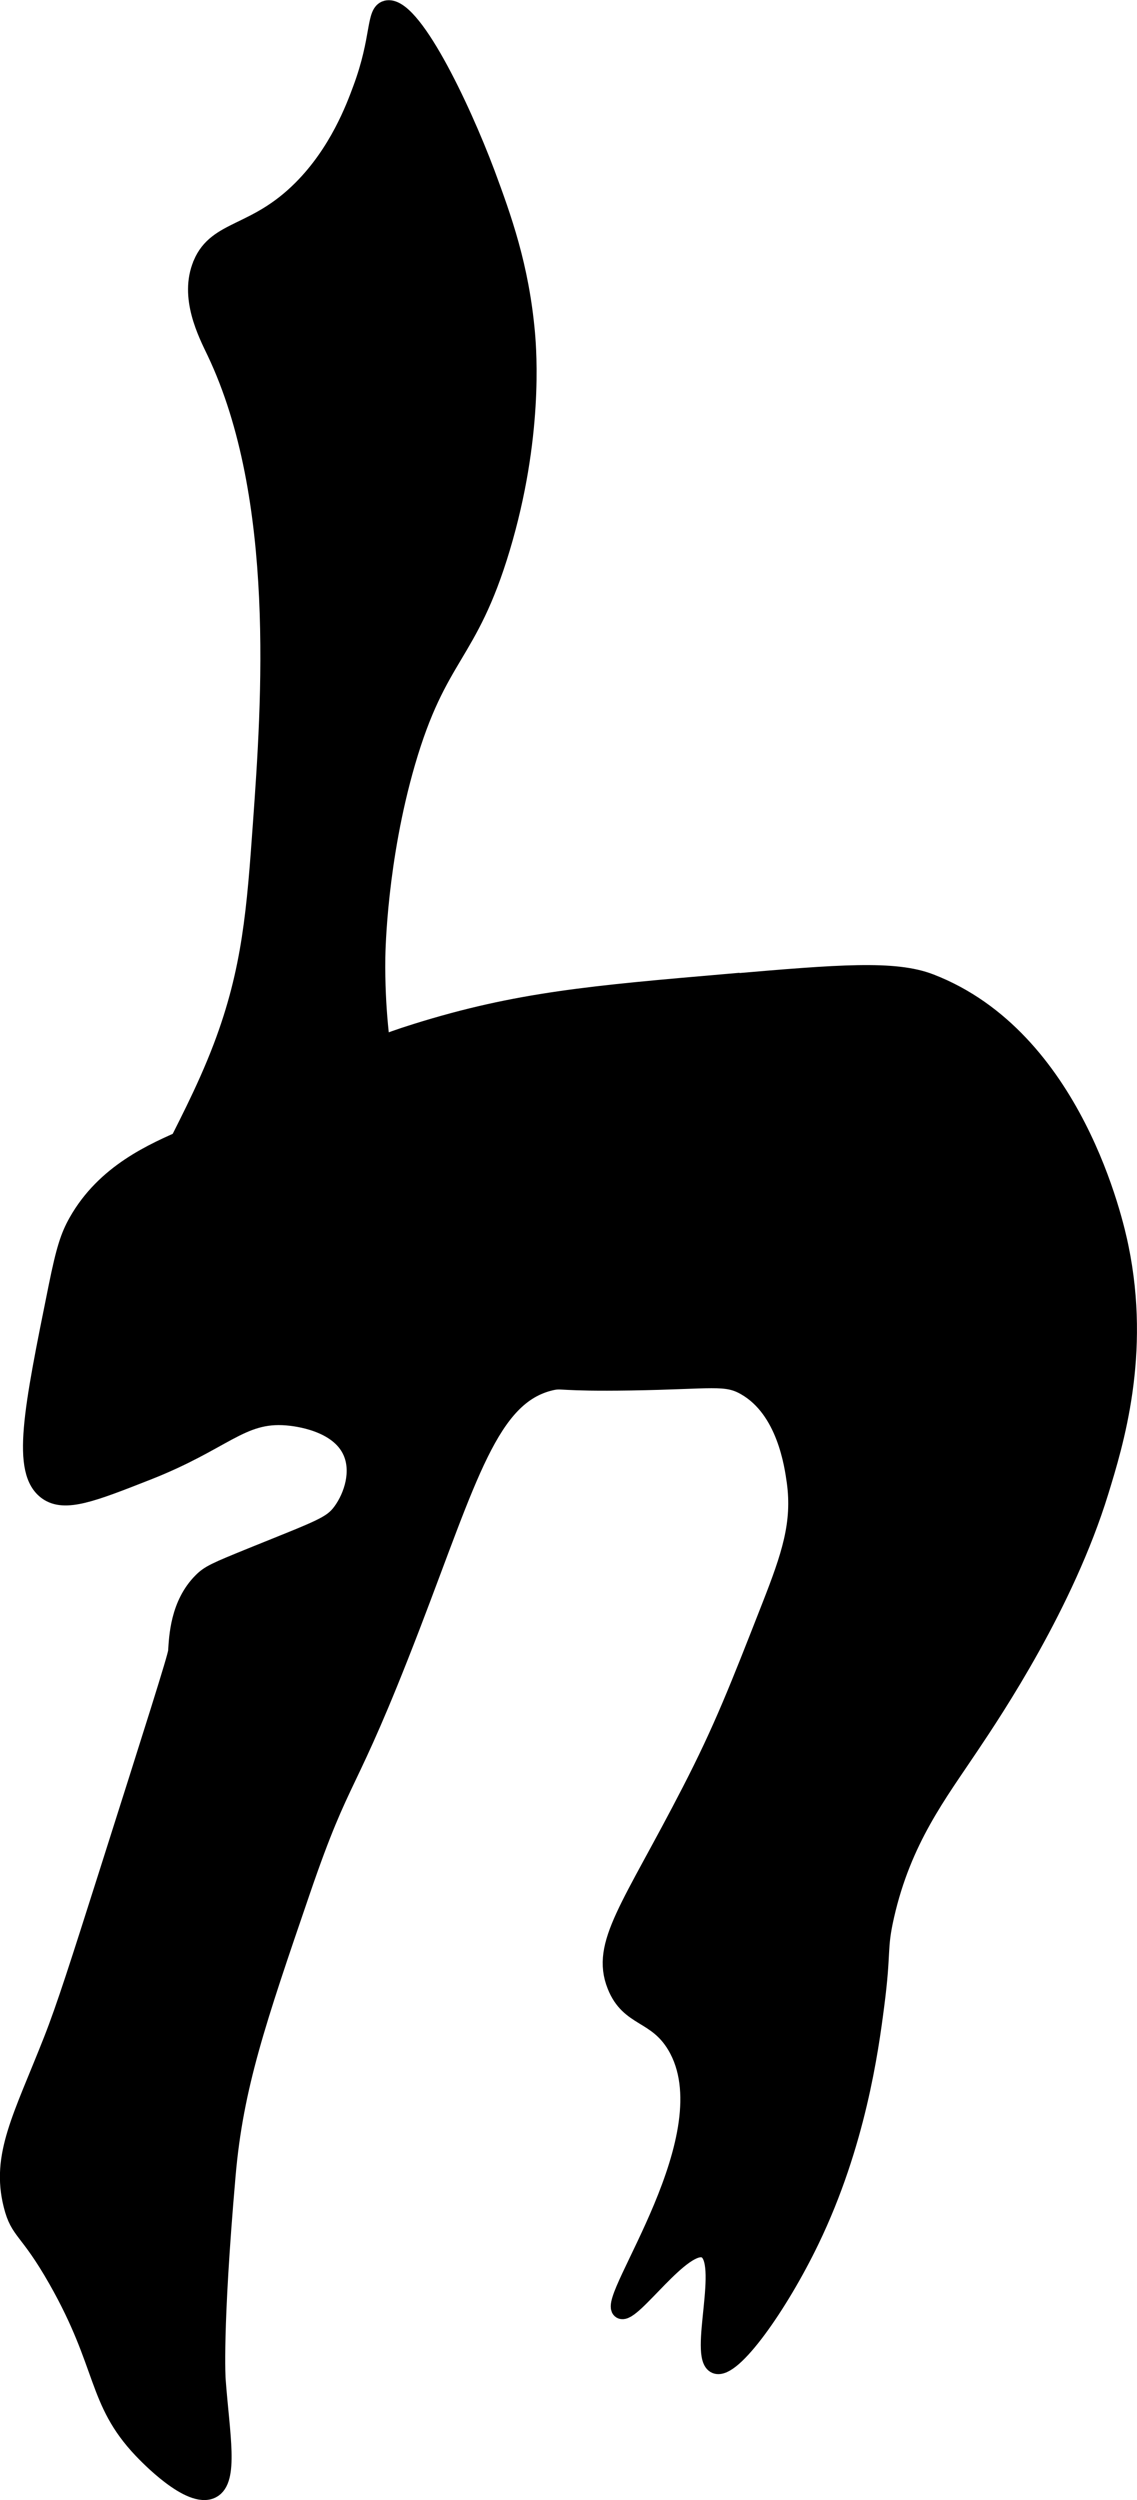
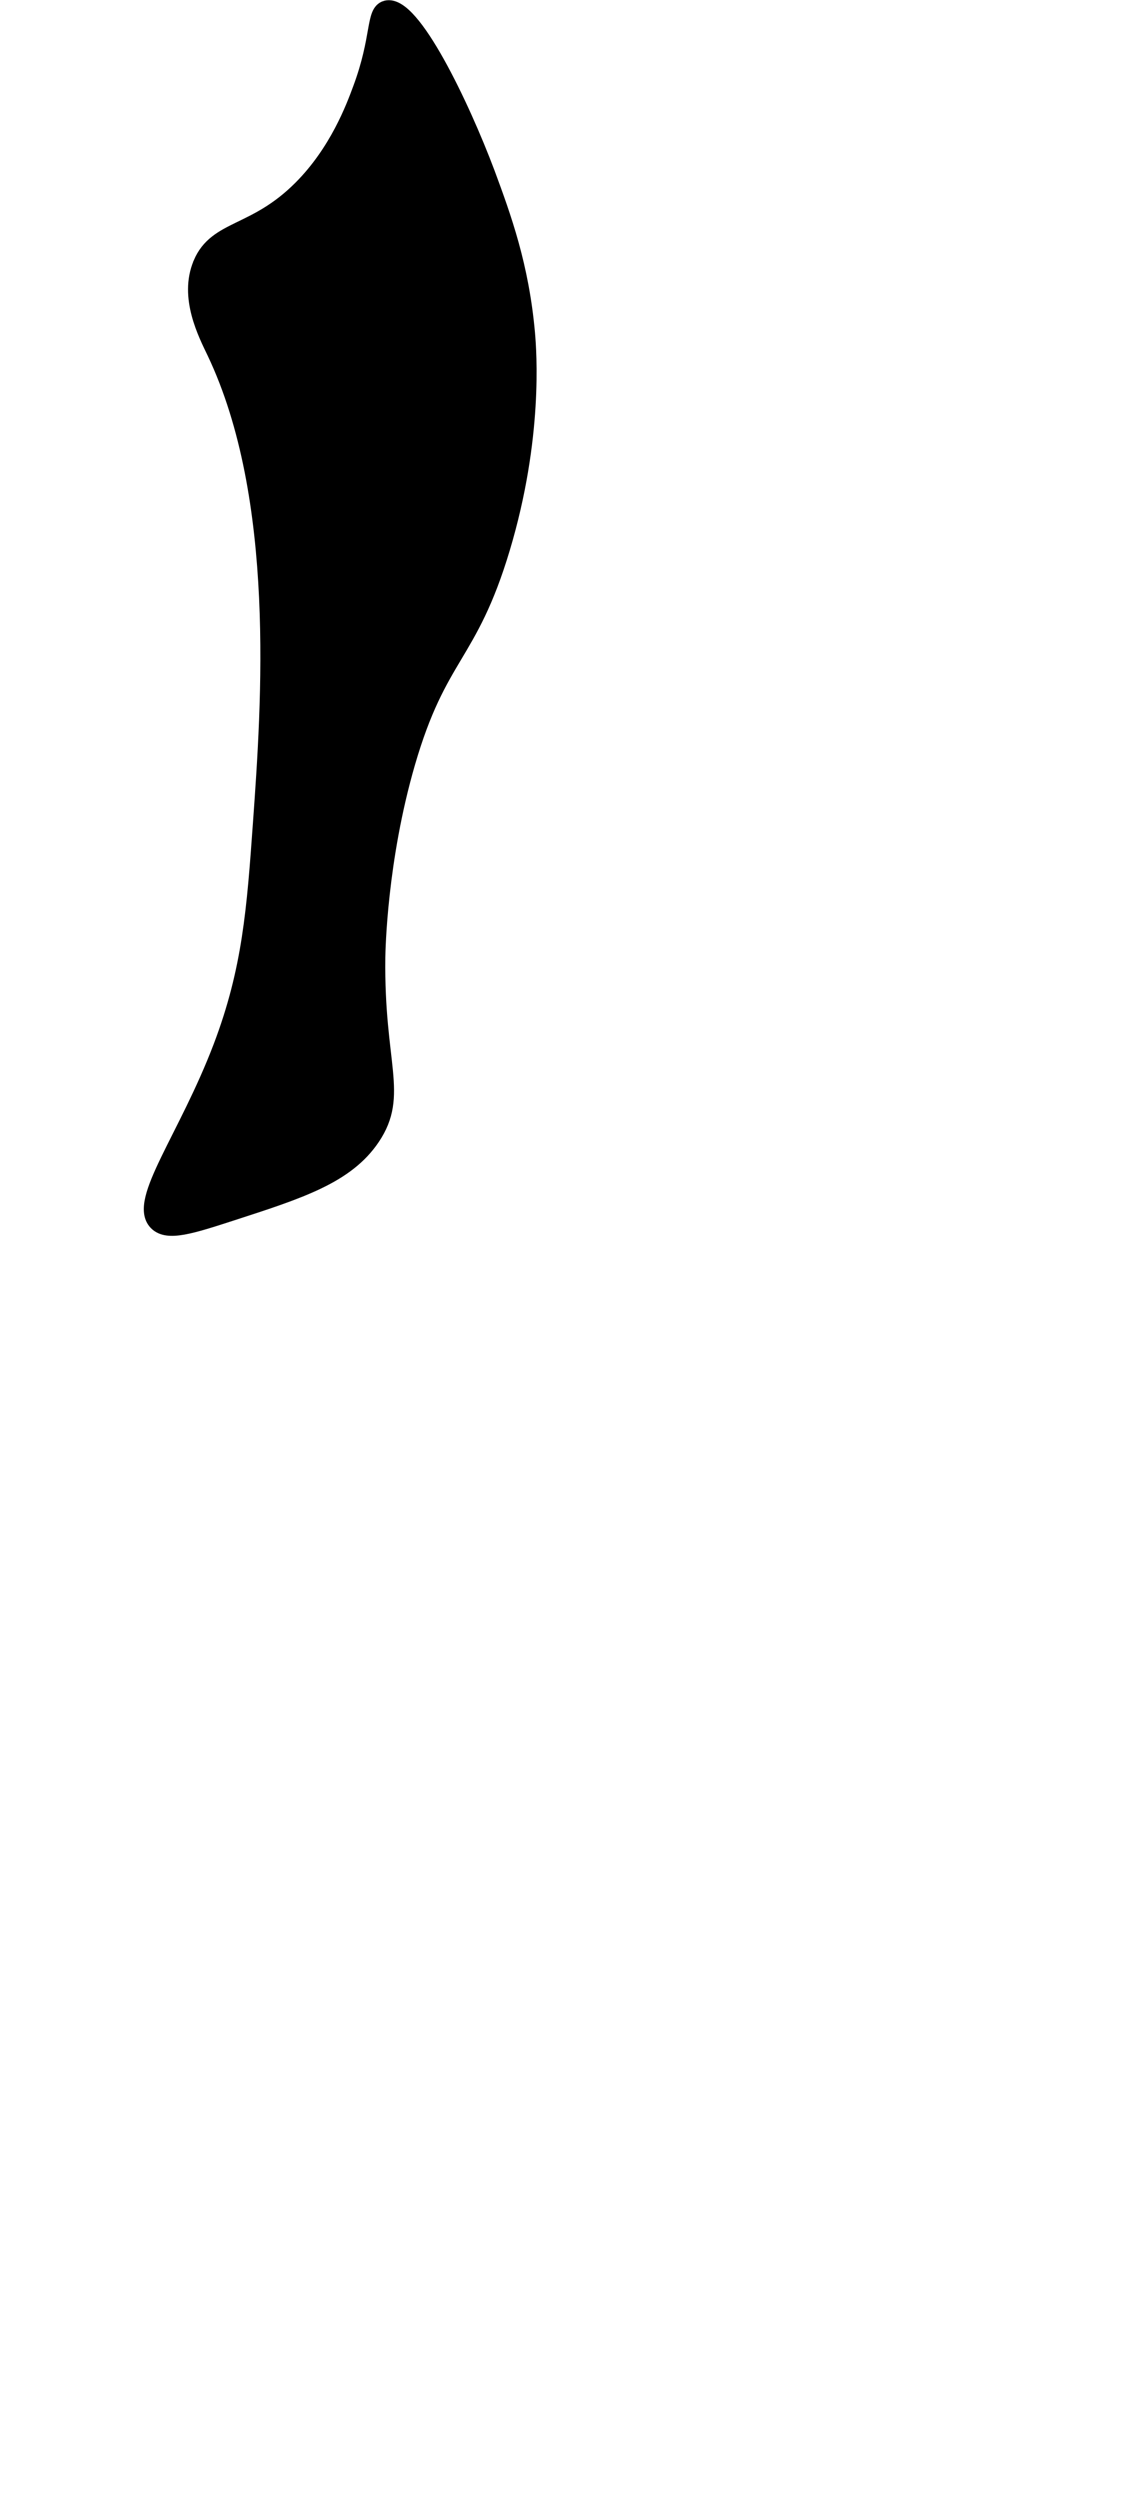
<svg xmlns="http://www.w3.org/2000/svg" version="1.1" width="3.421mm" height="7.52mm" viewBox="0 0 9.699 21.316">
  <defs>
    <style type="text/css">
      .b {
        stroke: #000;
        stroke-miterlimit: 10;
        stroke-width: .15px;
      }
    </style>
  </defs>
-   <path class="b" d="M6.233,8.375c-1.182,.102-1.817,.156-2.681,.426-.591,.185-.24,.142-1.957,.894-.291,.127-.699,.303-.936,.723-.068,.121-.105,.232-.17,.553-.213,1.053-.32,1.579-.085,1.745,.15,.105,.383,.014,.851-.17,.655-.257,.801-.5,1.191-.468,.077,.006,.441,.046,.553,.298,.076,.17,.011,.379-.085,.511-.086,.118-.178,.145-.766,.383-.31,.126-.362,.149-.426,.213-.196,.196-.205,.476-.213,.596-.003,.049-.201,.671-.596,1.915-.237,.745-.355,1.117-.468,1.404-.26,.66-.447,.98-.34,1.404,.059,.235,.131,.194,.383,.638,.415,.731,.328,1.03,.723,1.447,.041,.043,.413,.435,.596,.34,.156-.08,.078-.465,.043-.936,0-0-.031-.414,.085-1.745,.066-.757,.257-1.313,.638-2.426,.362-1.056,.371-.785,.936-2.255,.489-1.273,.67-1.964,1.191-2.085,.101-.023,.064,.01,.681,0,.699-.011,.81-.055,.979,.043,.341,.196,.406,.668,.426,.809,.049,.357-.045,.635-.213,1.064-.274,.7-.411,1.05-.681,1.574-.513,.997-.78,1.304-.638,1.66,.114,.286,.342,.228,.511,.511,.453,.76-.604,2.17-.468,2.255,.091,.057,.528-.602,.719-.517,.202,.09-.07,.92,.09,.985,.141,.057,.541-.508,.809-1.064,.394-.817,.504-1.619,.553-2,.062-.474,.019-.475,.085-.766,.148-.651,.453-1.042,.723-1.447,.21-.313,.811-1.212,1.106-2.17,.126-.41,.36-1.168,.17-2.085-.041-.201-.391-1.782-1.617-2.255-.303-.117-.774-.08-1.702,0Z" />
  <path class="b" d="M1.722,2.248c-.121,.283,.044,.597,.117,.75,.592,1.245,.466,3.008,.394,4.015-.053,.74-.09,1.257-.34,1.915-.295,.775-.722,1.314-.553,1.489,.089,.093,.289,.028,.638-.085,.58-.188,.974-.315,1.191-.638,.243-.362,.031-.619,.043-1.532,.001-.063,.015-.832,.255-1.66,.272-.936,.53-.9,.809-1.83,.283-.944,.226-1.677,.213-1.83-.051-.575-.202-.989-.34-1.362C3.93,.897,3.51,.023,3.297,.077c-.103,.027-.05,.243-.213,.681-.058,.157-.2,.54-.511,.851-.396,.397-.72,.332-.851,.638Z" />
</svg>